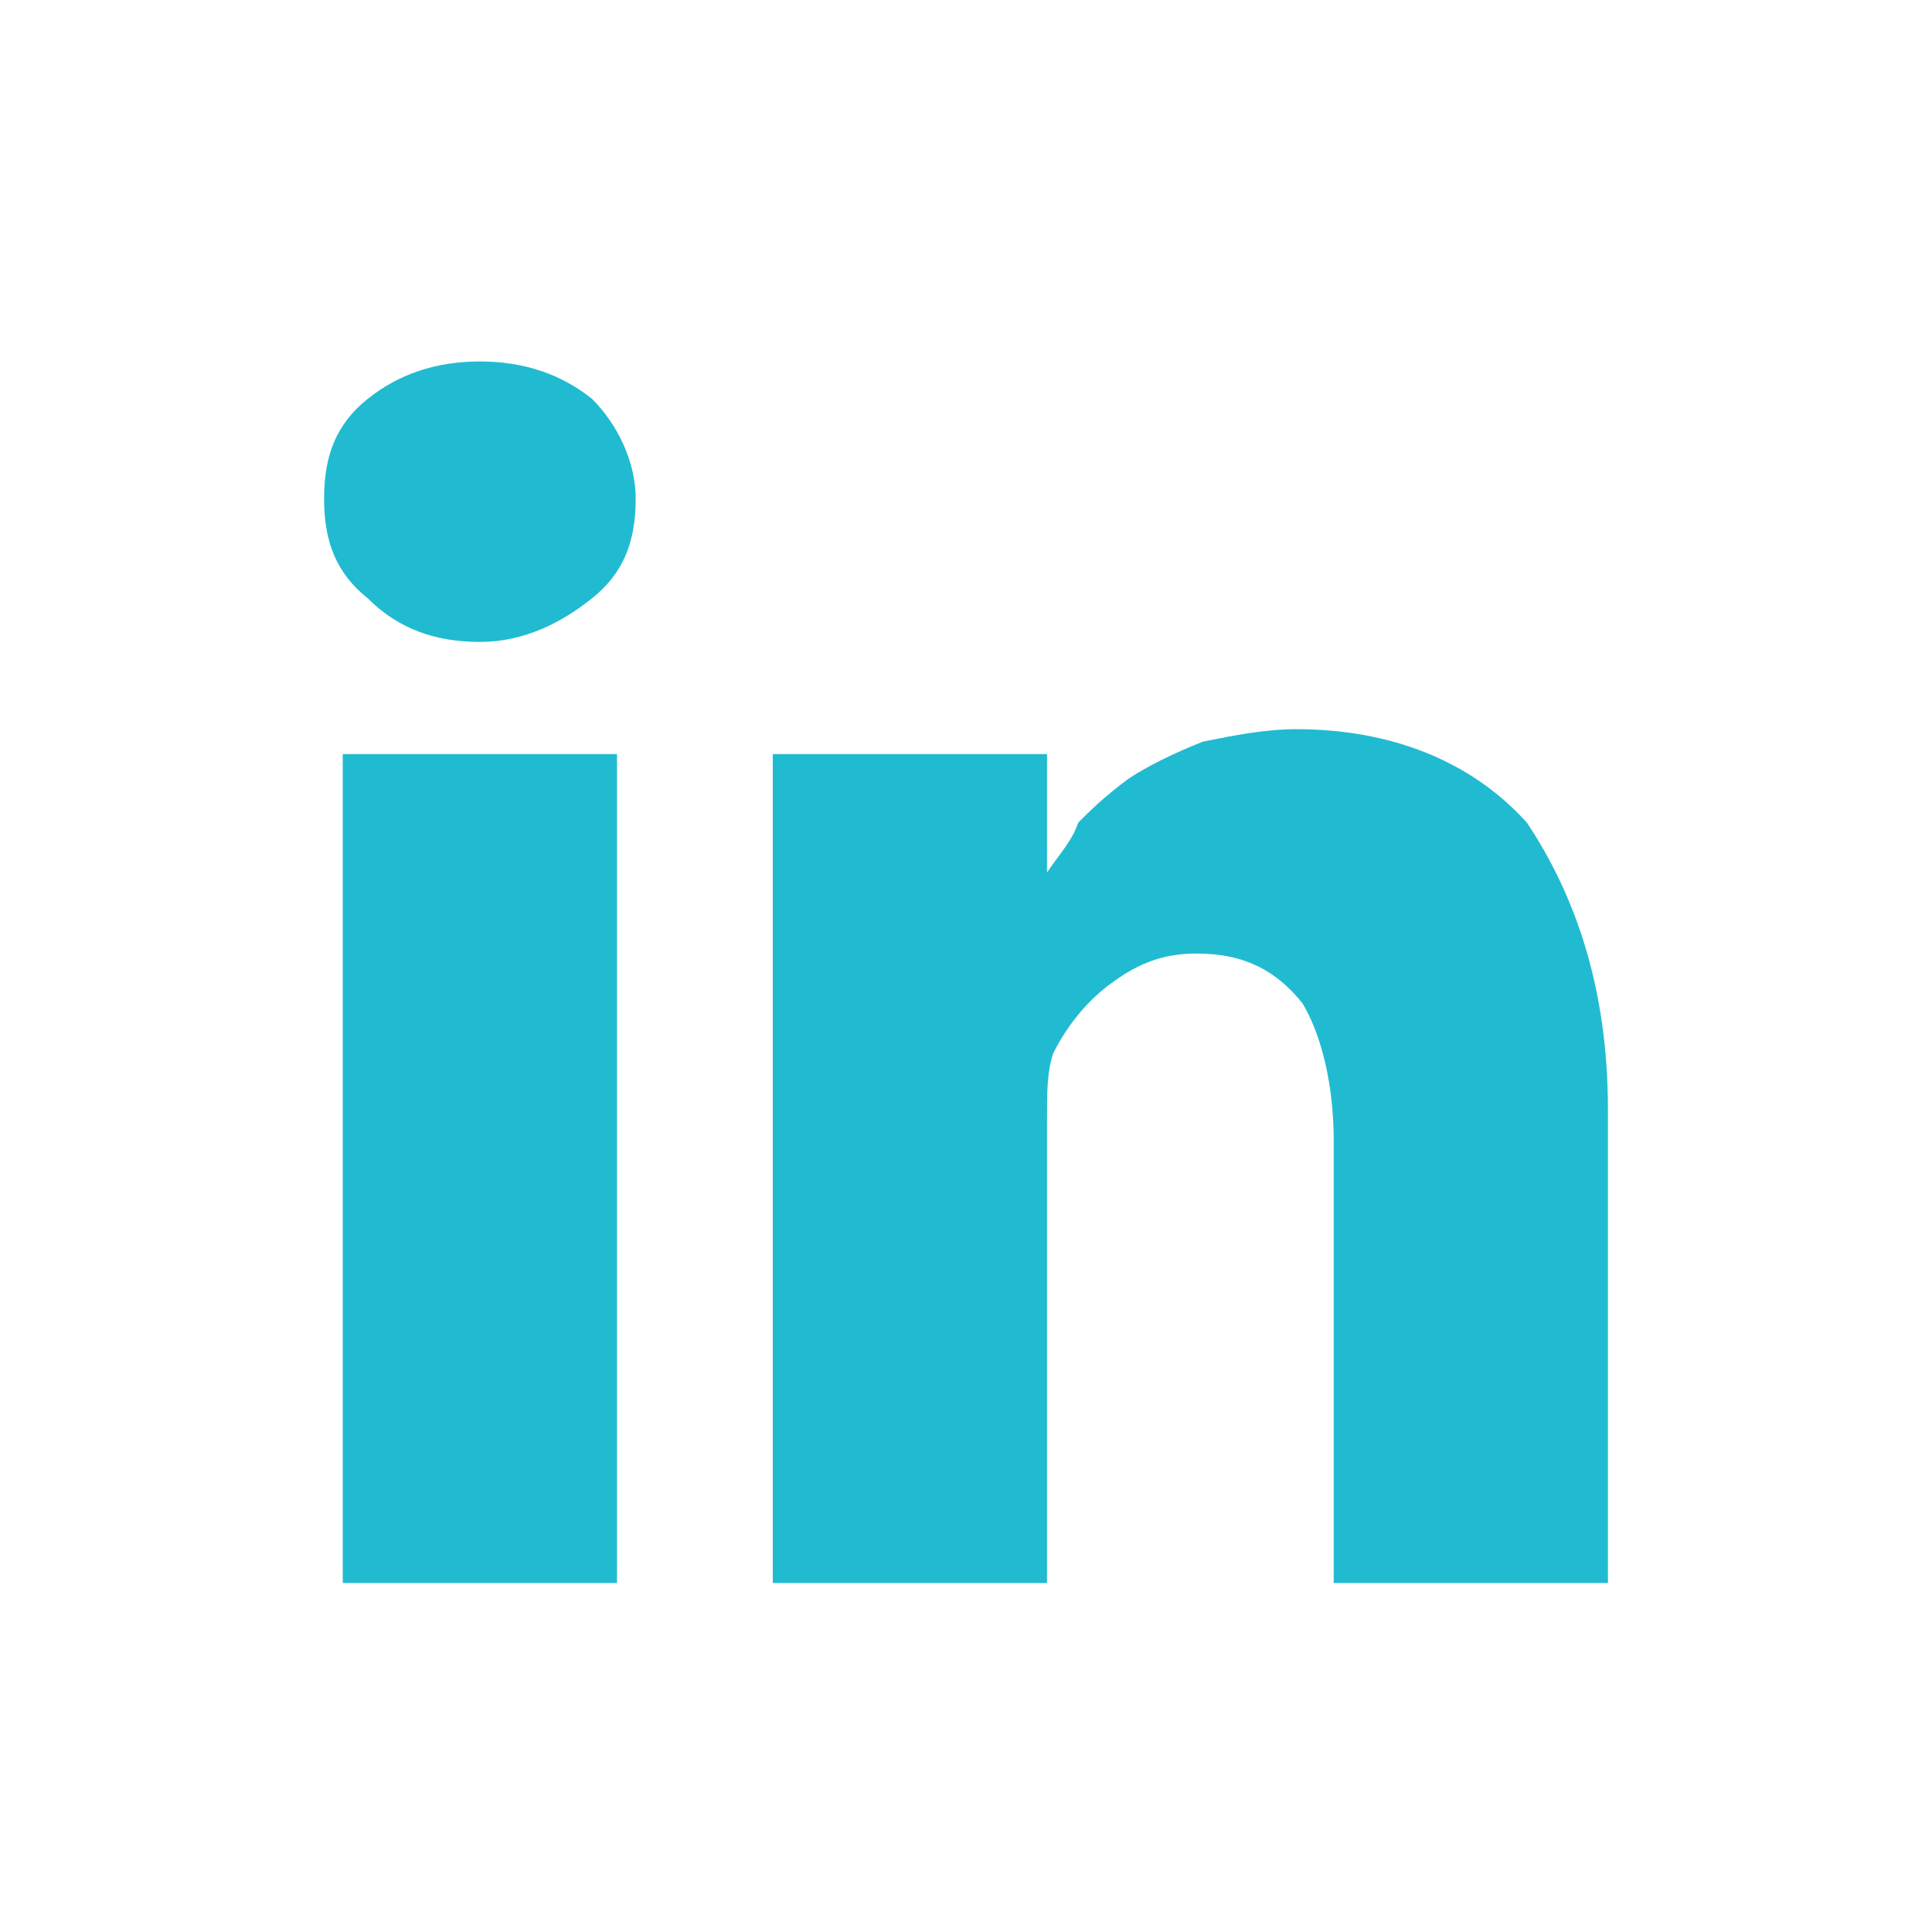
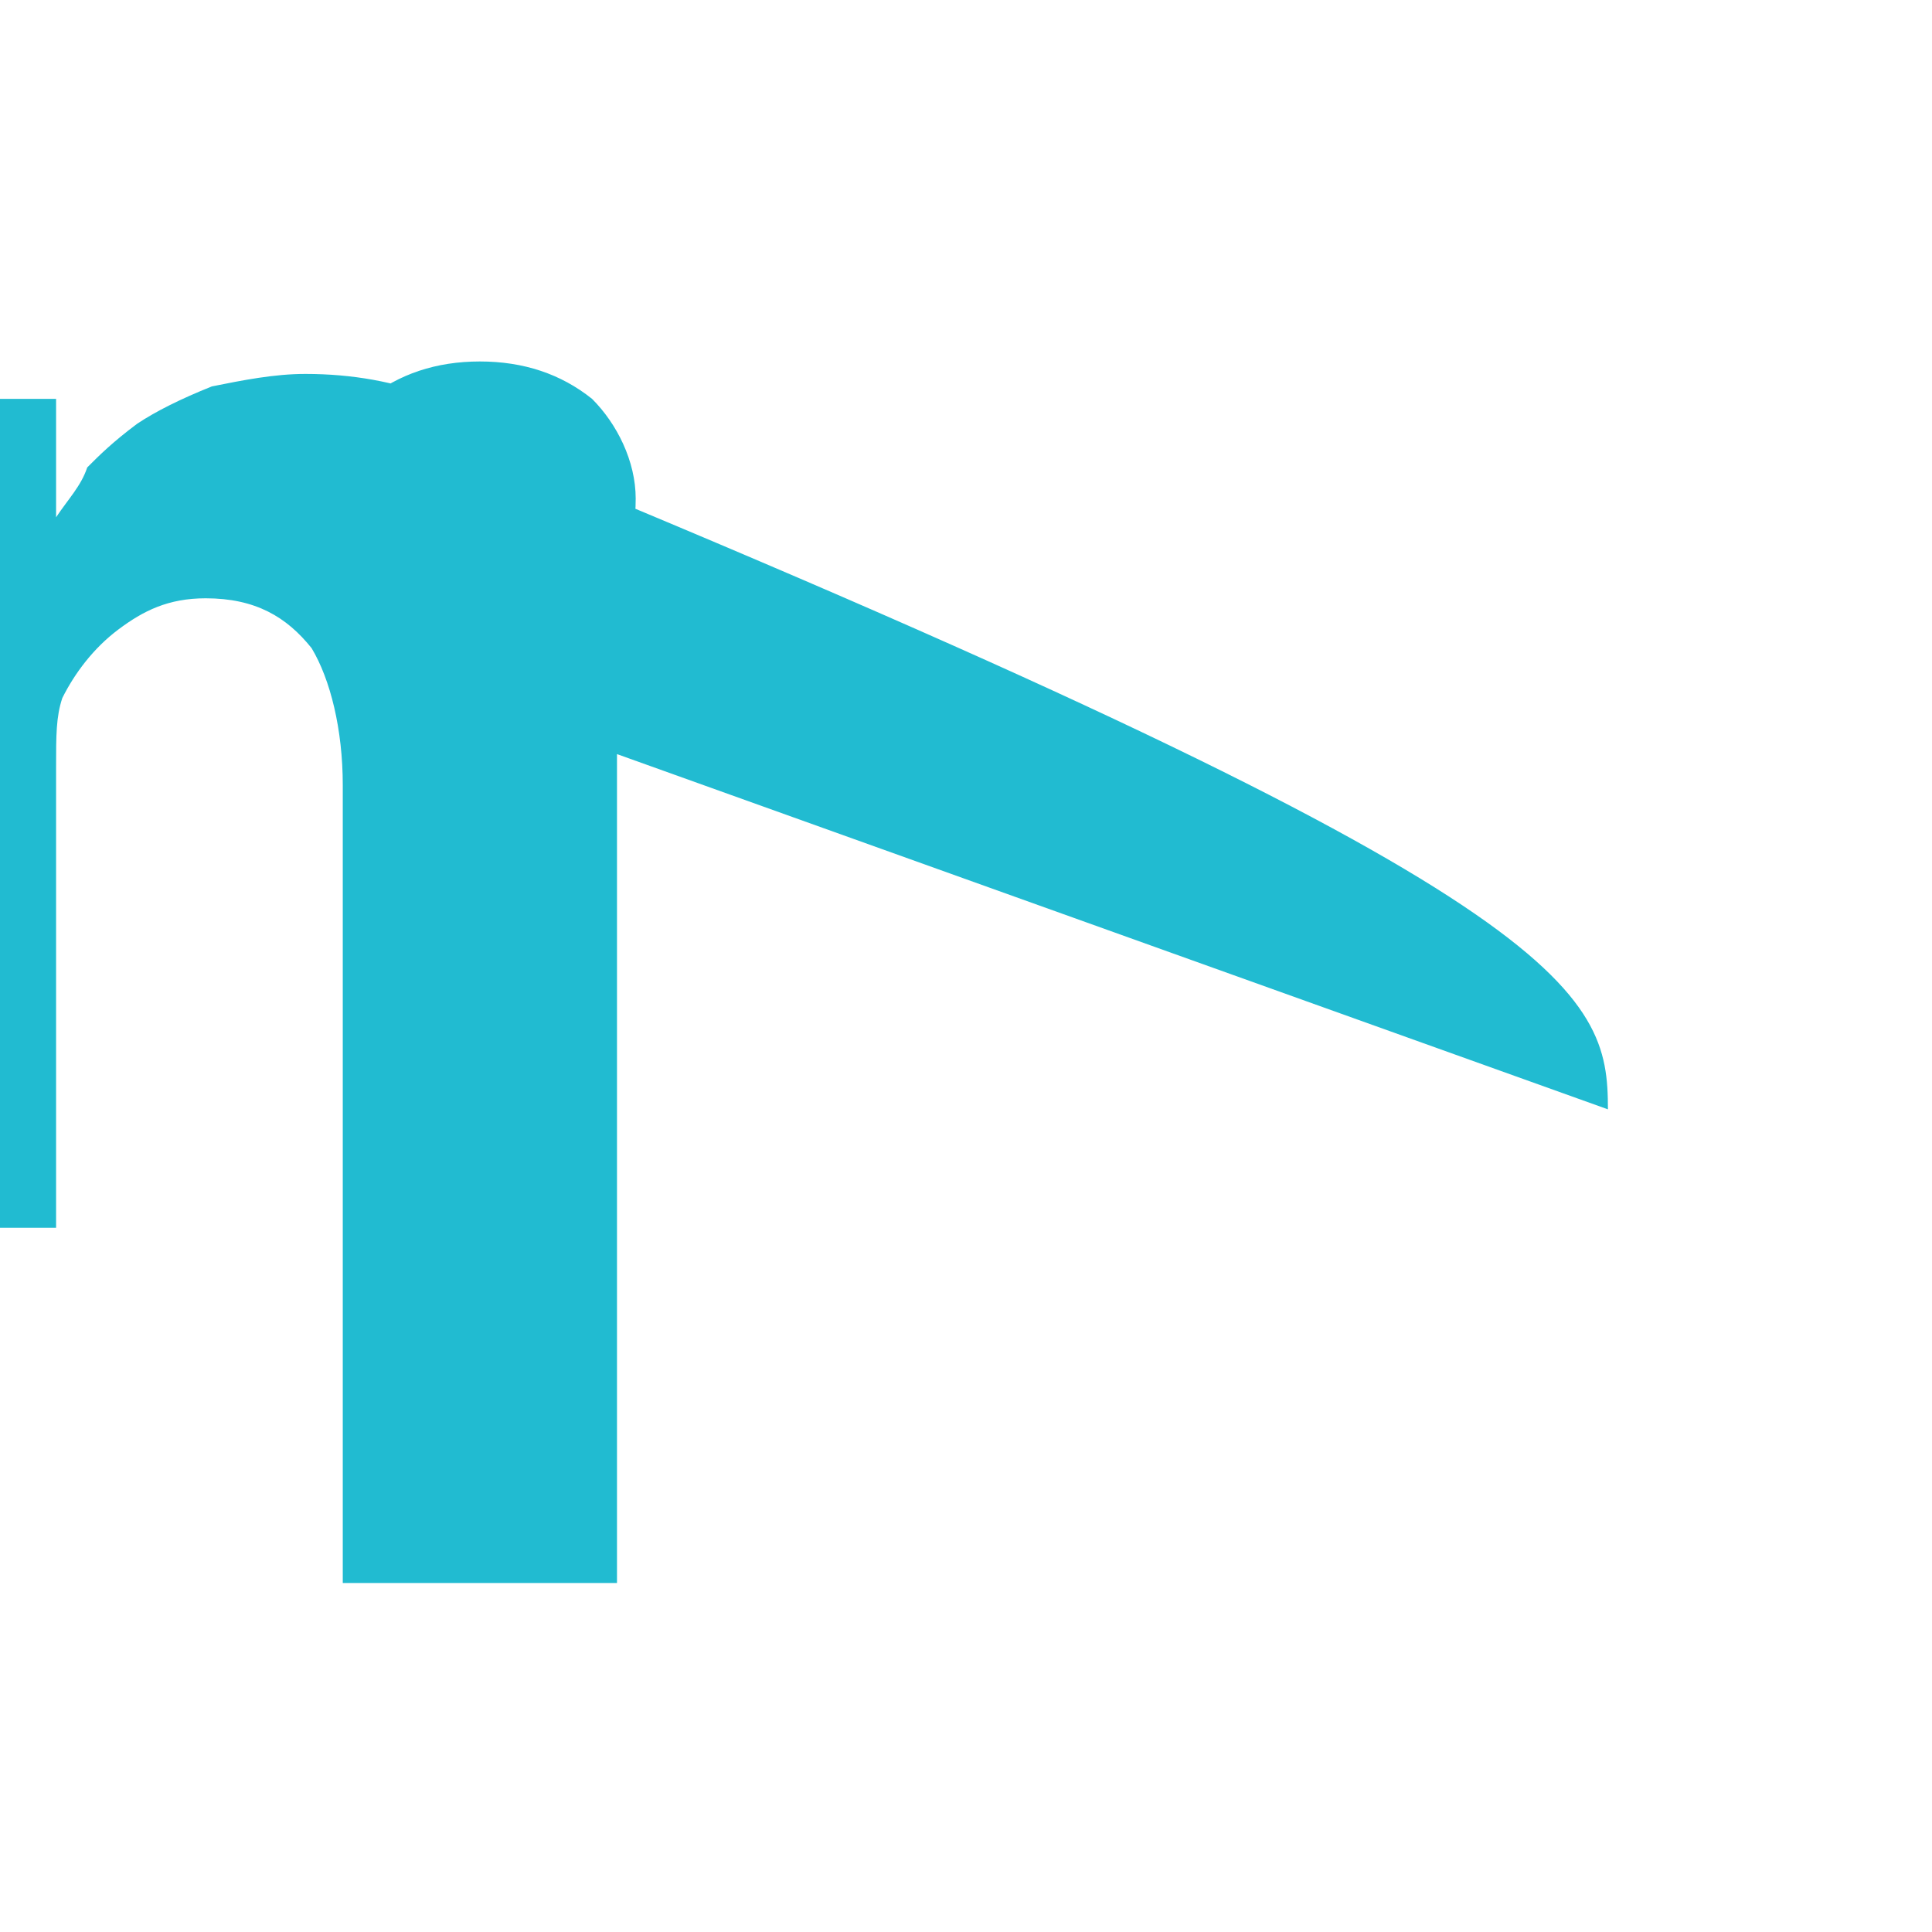
<svg xmlns="http://www.w3.org/2000/svg" version="1.1" id="Layer_1" x="0px" y="0px" viewBox="0 0 31 31" style="enable-background:new 0 0 31 31;" xml:space="preserve">
  <style type="text/css">
	.st0{enable-background:new    ;}
	.st1{fill:#21BBD1;}
</style>
  <g class="st0">
-     <path class="st1" d="M10.2,8c0,0.7-0.2,1.2-0.7,1.6s-1.1,0.7-1.8,0.7h0c-0.7,0-1.3-0.2-1.8-0.7C5.4,9.2,5.2,8.7,5.2,8   c0-0.7,0.2-1.2,0.7-1.6C6.4,6,7,5.8,7.7,5.8C8.4,5.8,9,6,9.5,6.4C9.9,6.8,10.2,7.4,10.2,8z M9.9,12.1v13.3H5.5V12.1H9.9z    M25.8,17.8v7.6h-4.4v-7.1c0-0.9-0.2-1.7-0.5-2.2c-0.4-0.5-0.9-0.8-1.7-0.8c-0.6,0-1,0.2-1.4,0.5c-0.4,0.3-0.7,0.7-0.9,1.1   c-0.1,0.3-0.1,0.6-0.1,1.1v7.4h-4.4c0-3.6,0-6.5,0-8.7c0-2.2,0-3.5,0-4l0-0.6h4.4v1.9h0c0.2-0.3,0.4-0.5,0.5-0.8   c0.2-0.2,0.4-0.4,0.8-0.7c0.3-0.2,0.7-0.4,1.2-0.6c0.5-0.1,1-0.2,1.5-0.2c1.5,0,2.8,0.5,3.7,1.5C25.3,14.4,25.8,15.9,25.8,17.8z" />
+     <path class="st1" d="M10.2,8c0,0.7-0.2,1.2-0.7,1.6s-1.1,0.7-1.8,0.7h0c-0.7,0-1.3-0.2-1.8-0.7C5.4,9.2,5.2,8.7,5.2,8   c0-0.7,0.2-1.2,0.7-1.6C6.4,6,7,5.8,7.7,5.8C8.4,5.8,9,6,9.5,6.4C9.9,6.8,10.2,7.4,10.2,8z M9.9,12.1v13.3H5.5V12.1H9.9z    v7.6h-4.4v-7.1c0-0.9-0.2-1.7-0.5-2.2c-0.4-0.5-0.9-0.8-1.7-0.8c-0.6,0-1,0.2-1.4,0.5c-0.4,0.3-0.7,0.7-0.9,1.1   c-0.1,0.3-0.1,0.6-0.1,1.1v7.4h-4.4c0-3.6,0-6.5,0-8.7c0-2.2,0-3.5,0-4l0-0.6h4.4v1.9h0c0.2-0.3,0.4-0.5,0.5-0.8   c0.2-0.2,0.4-0.4,0.8-0.7c0.3-0.2,0.7-0.4,1.2-0.6c0.5-0.1,1-0.2,1.5-0.2c1.5,0,2.8,0.5,3.7,1.5C25.3,14.4,25.8,15.9,25.8,17.8z" />
  </g>
</svg>